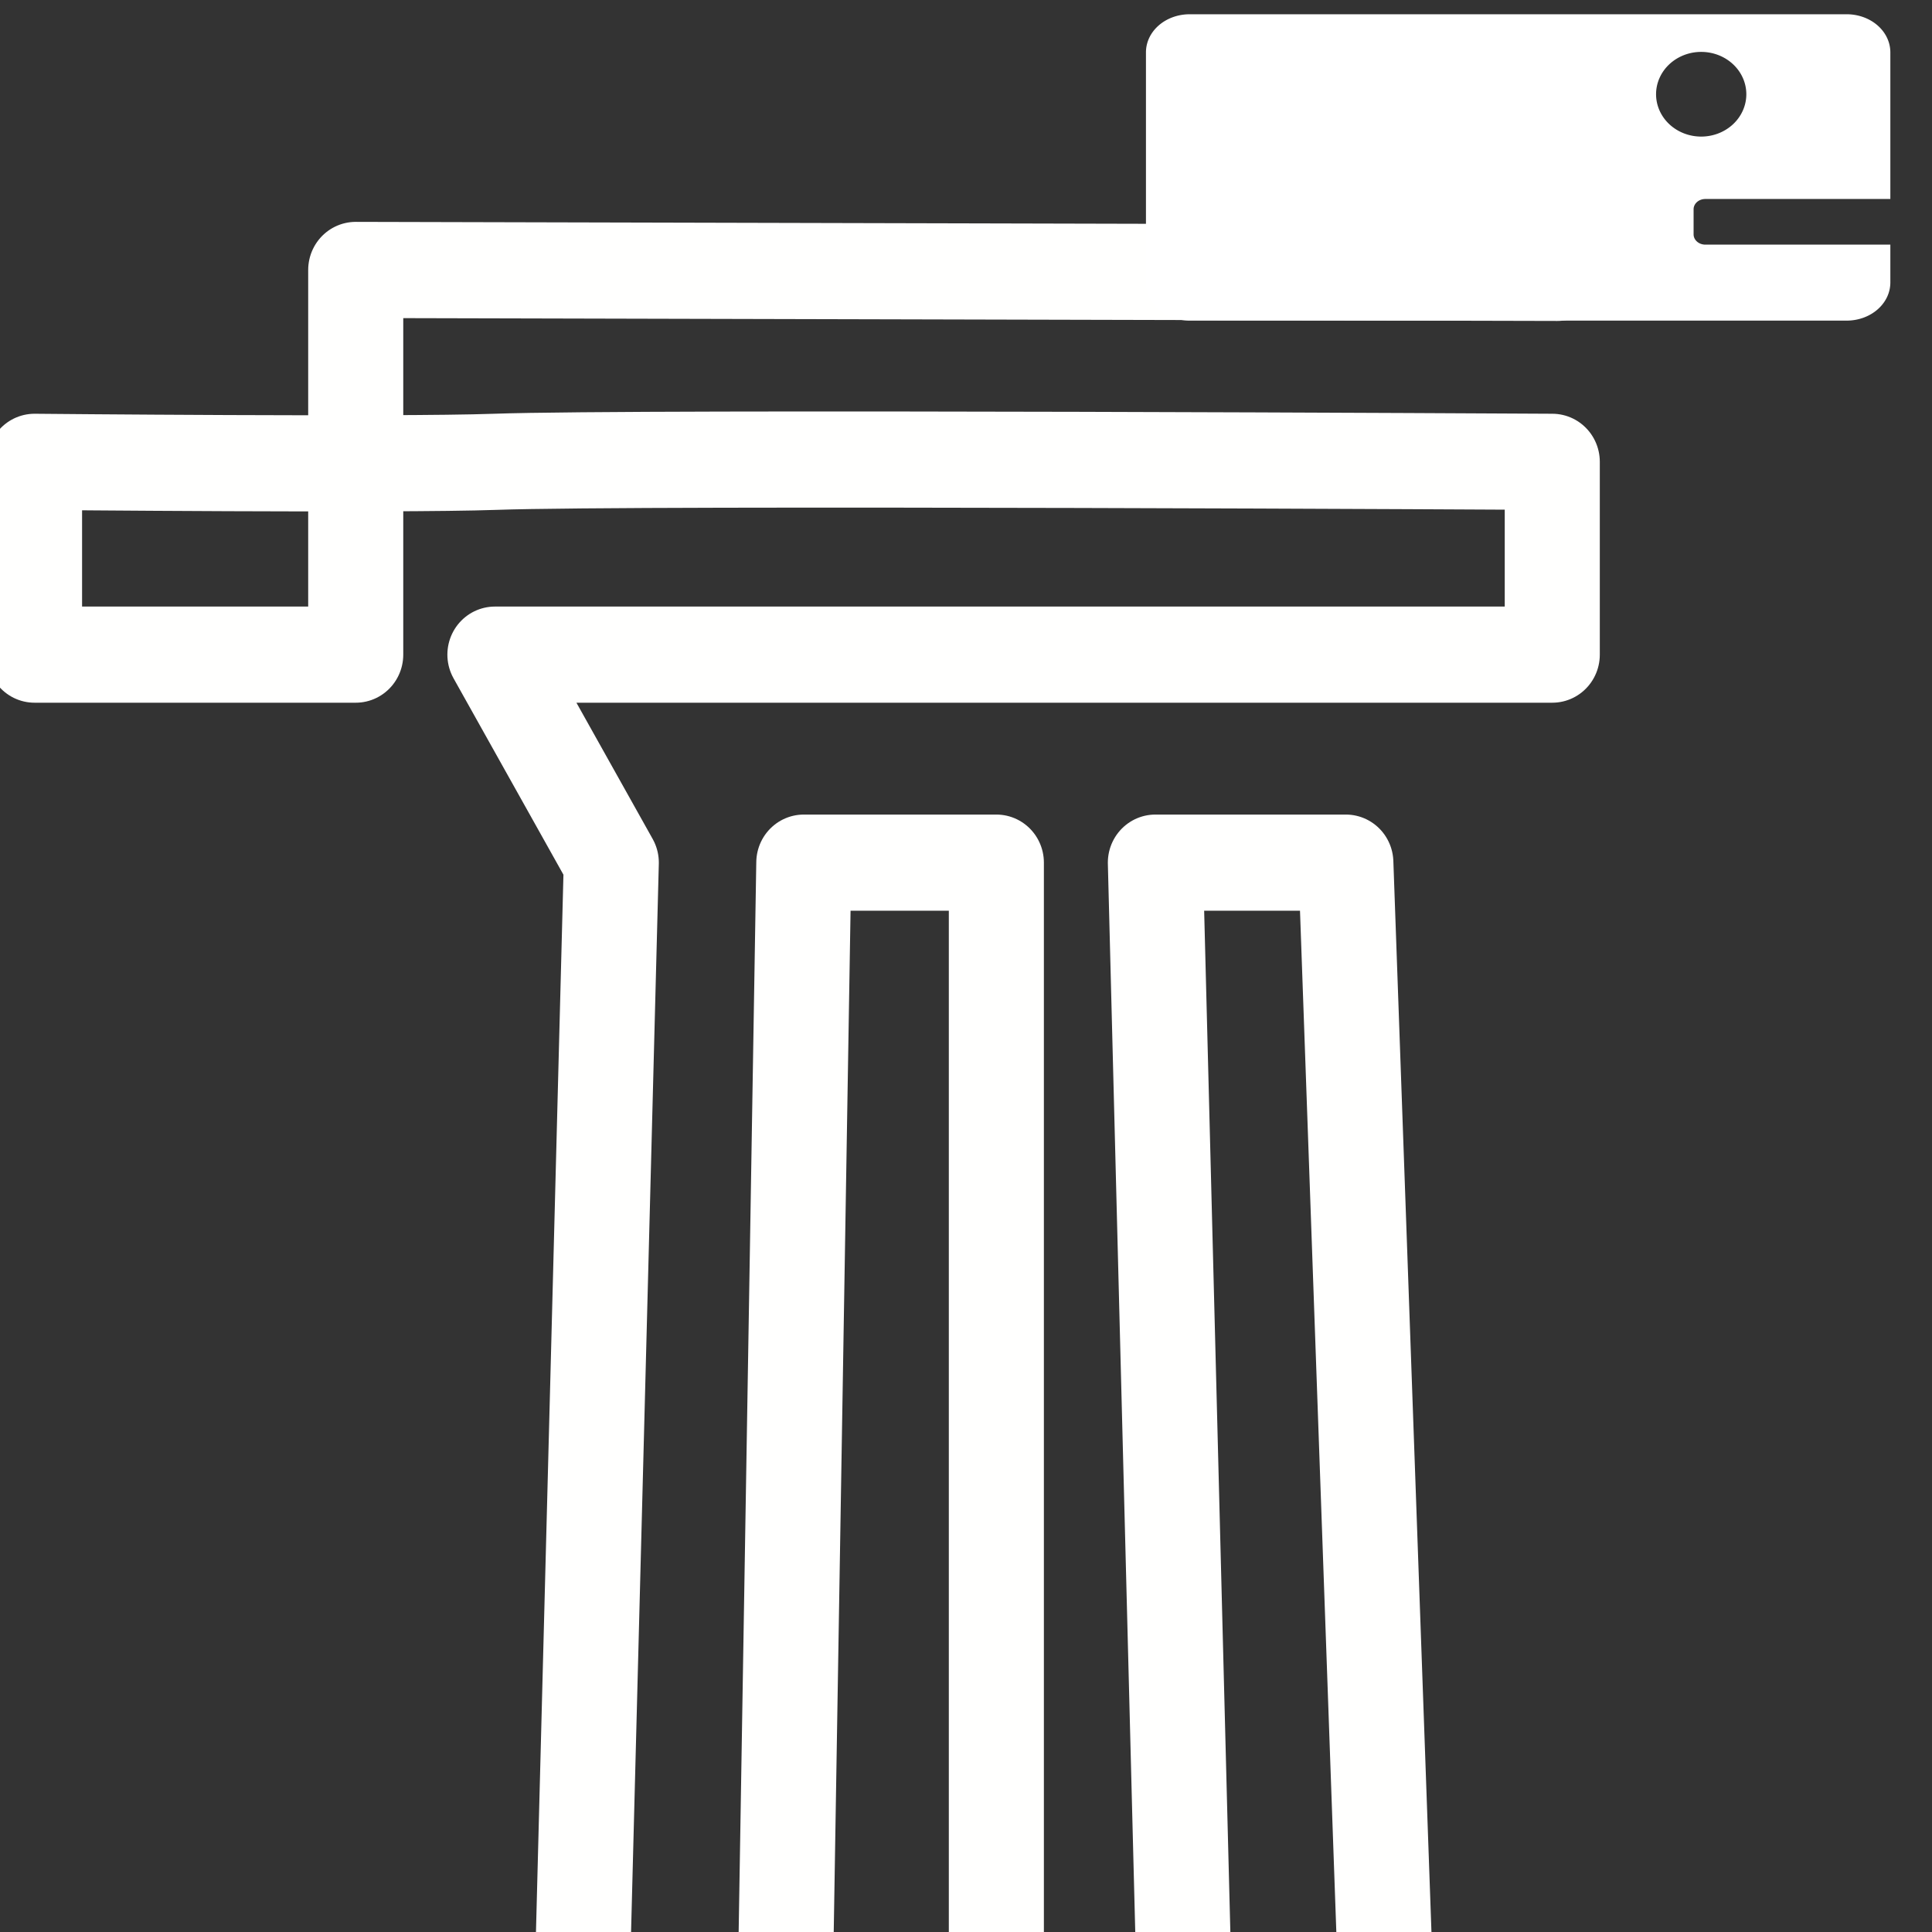
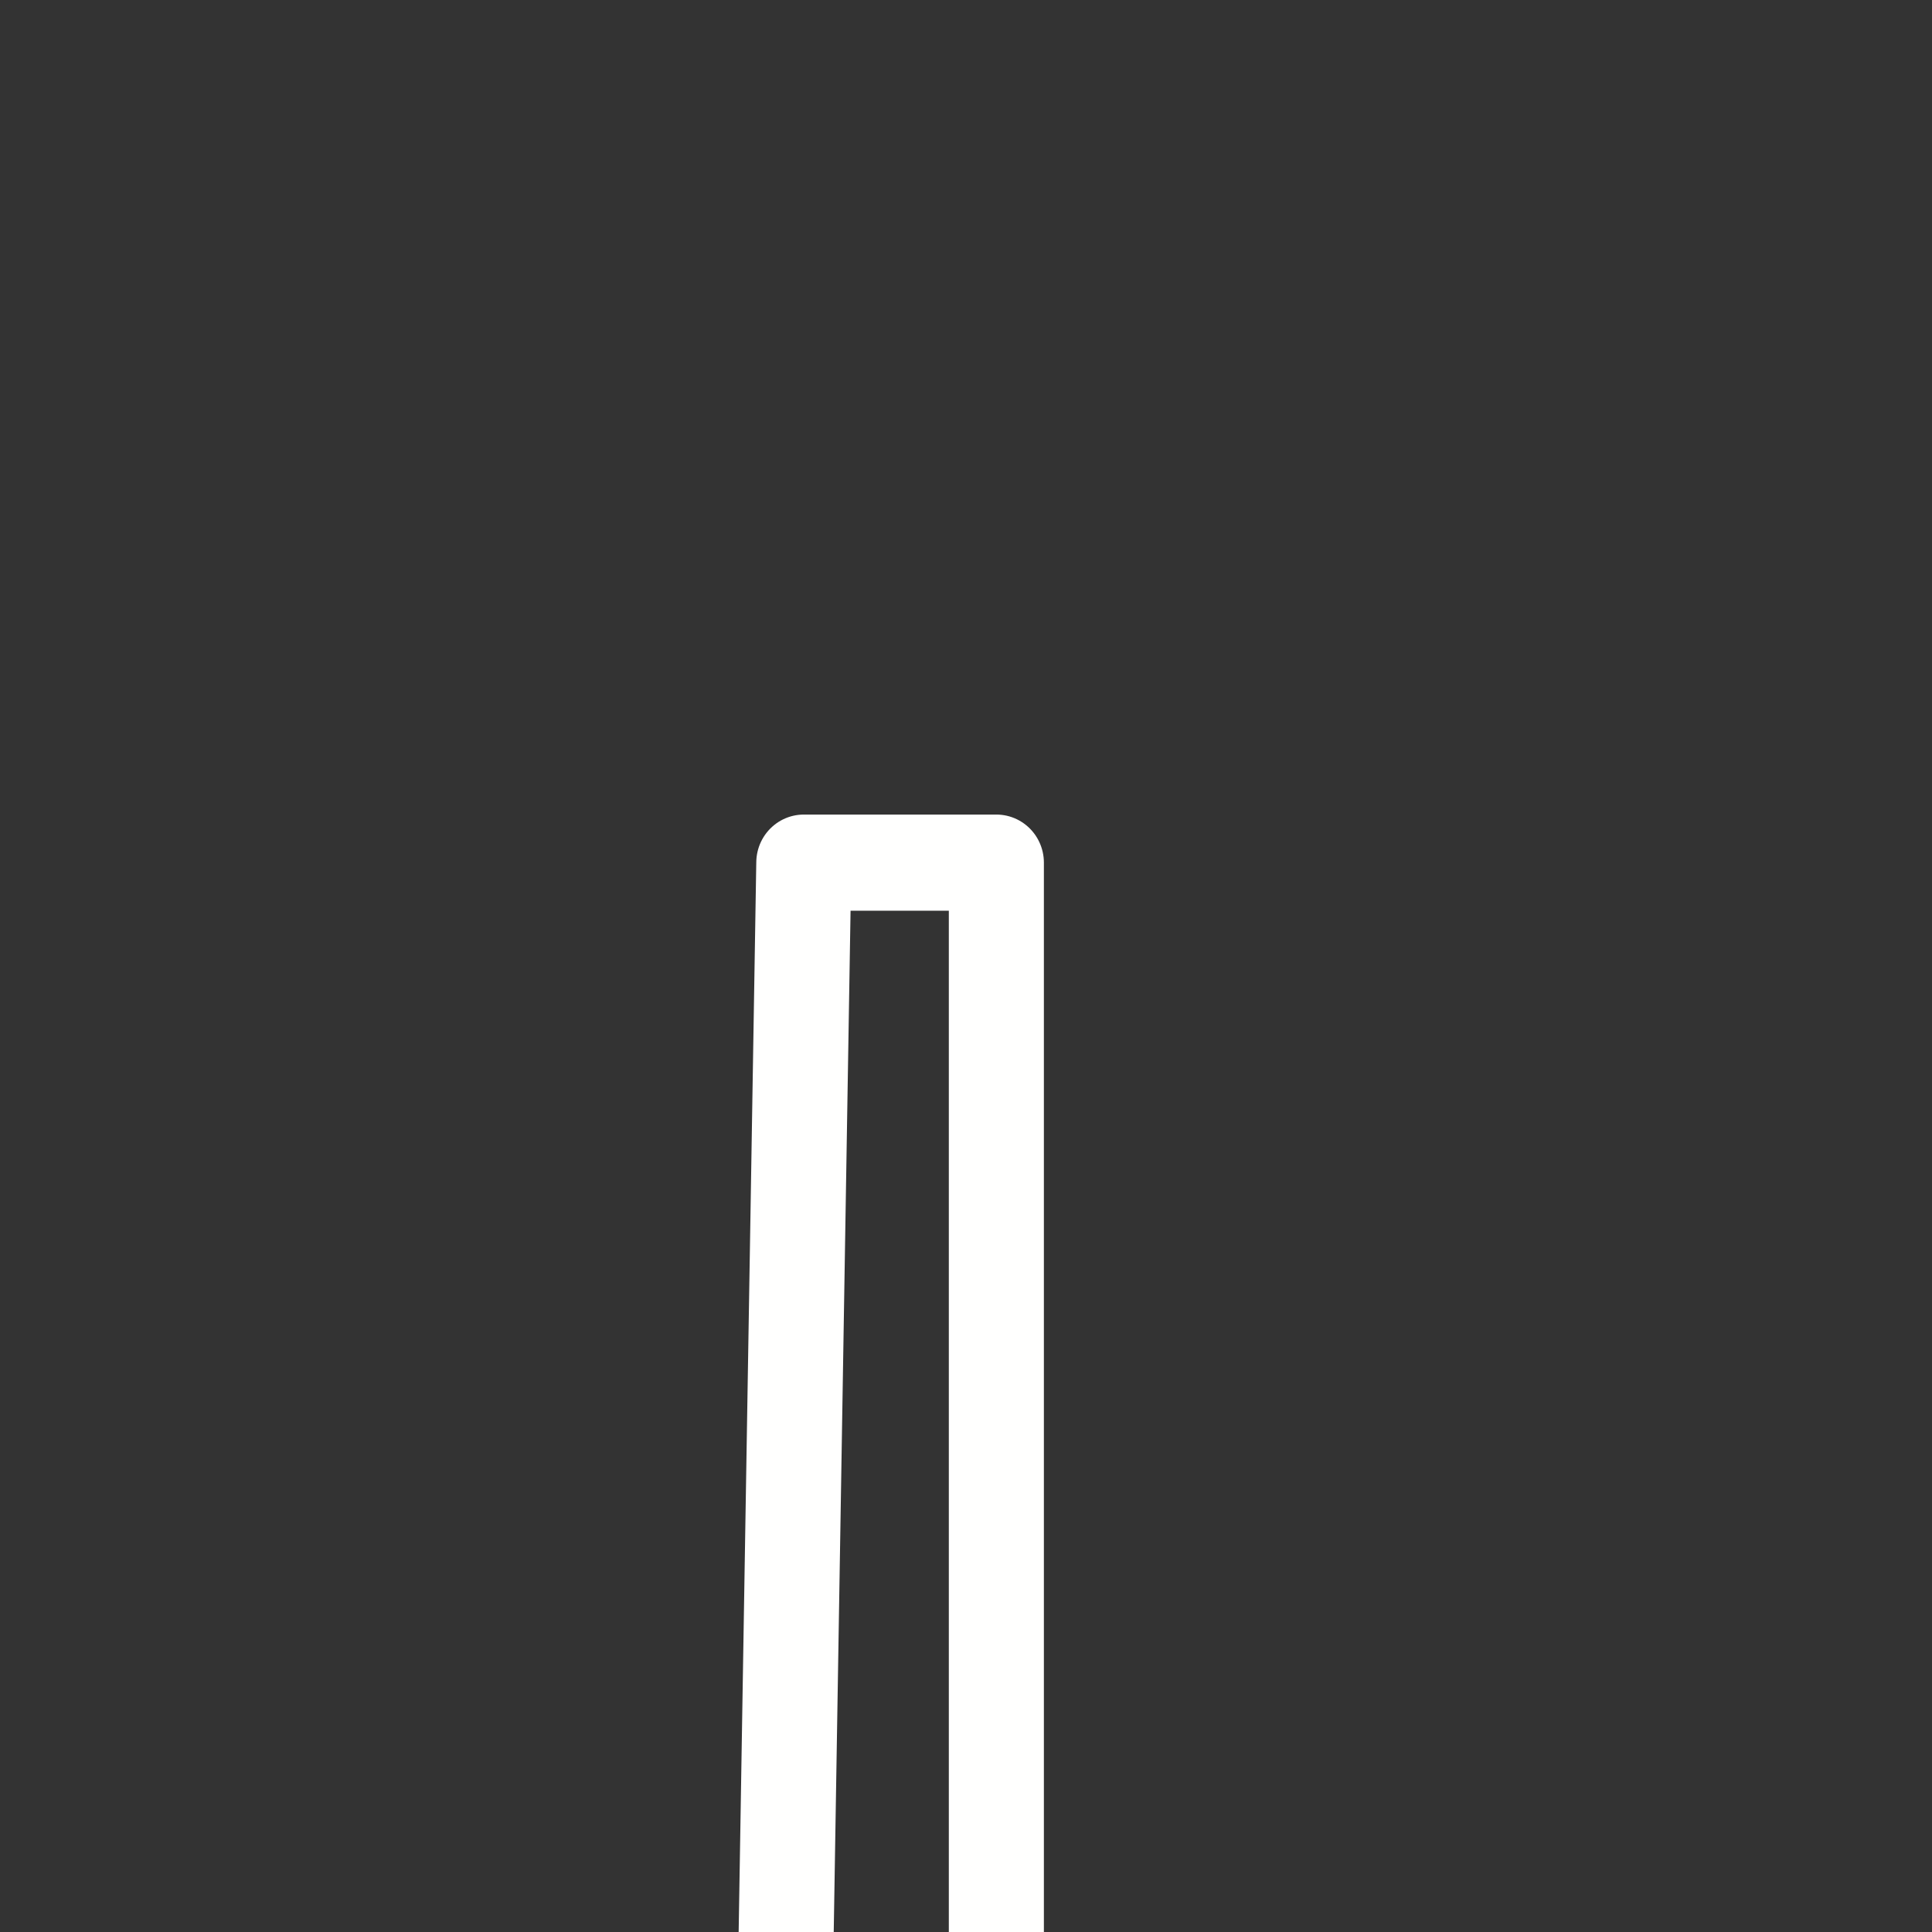
<svg xmlns="http://www.w3.org/2000/svg" xmlns:ns1="http://www.inkscape.org/namespaces/inkscape" xmlns:ns2="http://sodipodi.sourceforge.net/DTD/sodipodi-0.dtd" width="100" height="100" viewBox="0 0 26.458 26.458" version="1.1" id="svg869" ns1:version="1.0 (4035a4f, 2020-05-01)" ns2:docname="icon.svg">
  <rect x="0" y="0" width="26.458" height="26.458" fill="#333333" stroke="none" />
  <defs id="defs863" />
  <ns2:namedview id="base" pagecolor="#000000" bordercolor="#666666" borderopacity="1.0" ns1:pageopacity="0" ns1:pageshadow="2" ns1:zoom="9.4324888" ns1:cx="40.58304" ns1:cy="66.261686" ns1:document-units="mm" ns1:current-layer="g1026-5-7" ns1:document-rotation="0" showgrid="false" units="px" ns1:window-width="1928" ns1:window-height="1174" ns1:window-x="1179" ns1:window-y="210" ns1:window-maximized="0" />
  <g ns1:label="Layer 1" ns1:groupmode="layer" id="layer1">
    <g transform="matrix(0.055,0,0,0.047,-59.535,-27.591)" style="clip-rule:evenodd;display:inline;fill-rule:evenodd;stroke-linecap:round;stroke-linejoin:round;stroke-miterlimit:1.5" id="g1026-5-7">
-       <path ns2:nodetypes="ccccccccccc" id="path1018-4-8" style="fill:none;fill-rule:nonzero;stroke:#fffffe;stroke-width:4.953px;stroke-opacity:1" d="m 31.869,100.546 1.487,-56.586 -6.064,-10.715 h 55.09 v -9.933 c 0,0 -47.536,-0.265 -55.09,0 -5.08,0.178 -23.986,0 -23.986,0 v 9.933 H 20.04 V 13.427 l 62.603,0.151" transform="matrix(4.779,0,0,5.656,1075.256,589.754)" />
      <path id="path1474" style="fill:none;stroke:#fffffe;stroke-width:4.953px;stroke-opacity:1" d="M 53.418,100.546 V 43.96 H 43.386 l -0.943,56.586" transform="matrix(4.779,0,0,5.656,1075.256,589.754)" />
-       <path id="path1466" style="fill:none;stroke:#fffffe;stroke-width:4.953px;stroke-opacity:1" d="M 73.663,100.546 71.627,43.96 h -9.924 l 1.468,56.586" transform="matrix(4.779,0,0,5.656,1075.256,589.754)" />
-       <path d="m 1378.699,591.196 c -6.049,0 -10.91,4.96 -10.91,11.126 v 67.017 c 0,6.167 4.862,11.126 10.91,11.126 h 163.527 c 6.049,0 10.911,-4.96 10.911,-11.126 v -11.014 h -46.05 c -1.629,0 -2.94,-1.335 -2.94,-2.996 v -7.309 c 0,-1.66 1.311,-2.996 2.94,-2.996 h 46.05 v -42.704 c 0,-6.167 -4.862,-11.126 -10.911,-11.126 z m 127.342,10.969 a 11.237,12.34 0 0 1 11.237,12.331 11.237,12.34 0 0 1 -11.237,12.343 11.237,12.34 0 0 1 -11.237,-12.343 11.237,12.34 0 0 1 11.237,-12.331 z" style="fill:#ffffff;fill-opacity:1;fill-rule:nonzero;stroke:none;stroke-width:0;stroke-miterlimit:1.5;stroke-dasharray:none;stroke-opacity:1;paint-order:markers stroke fill" id="rect940" />
    </g>
  </g>
</svg>